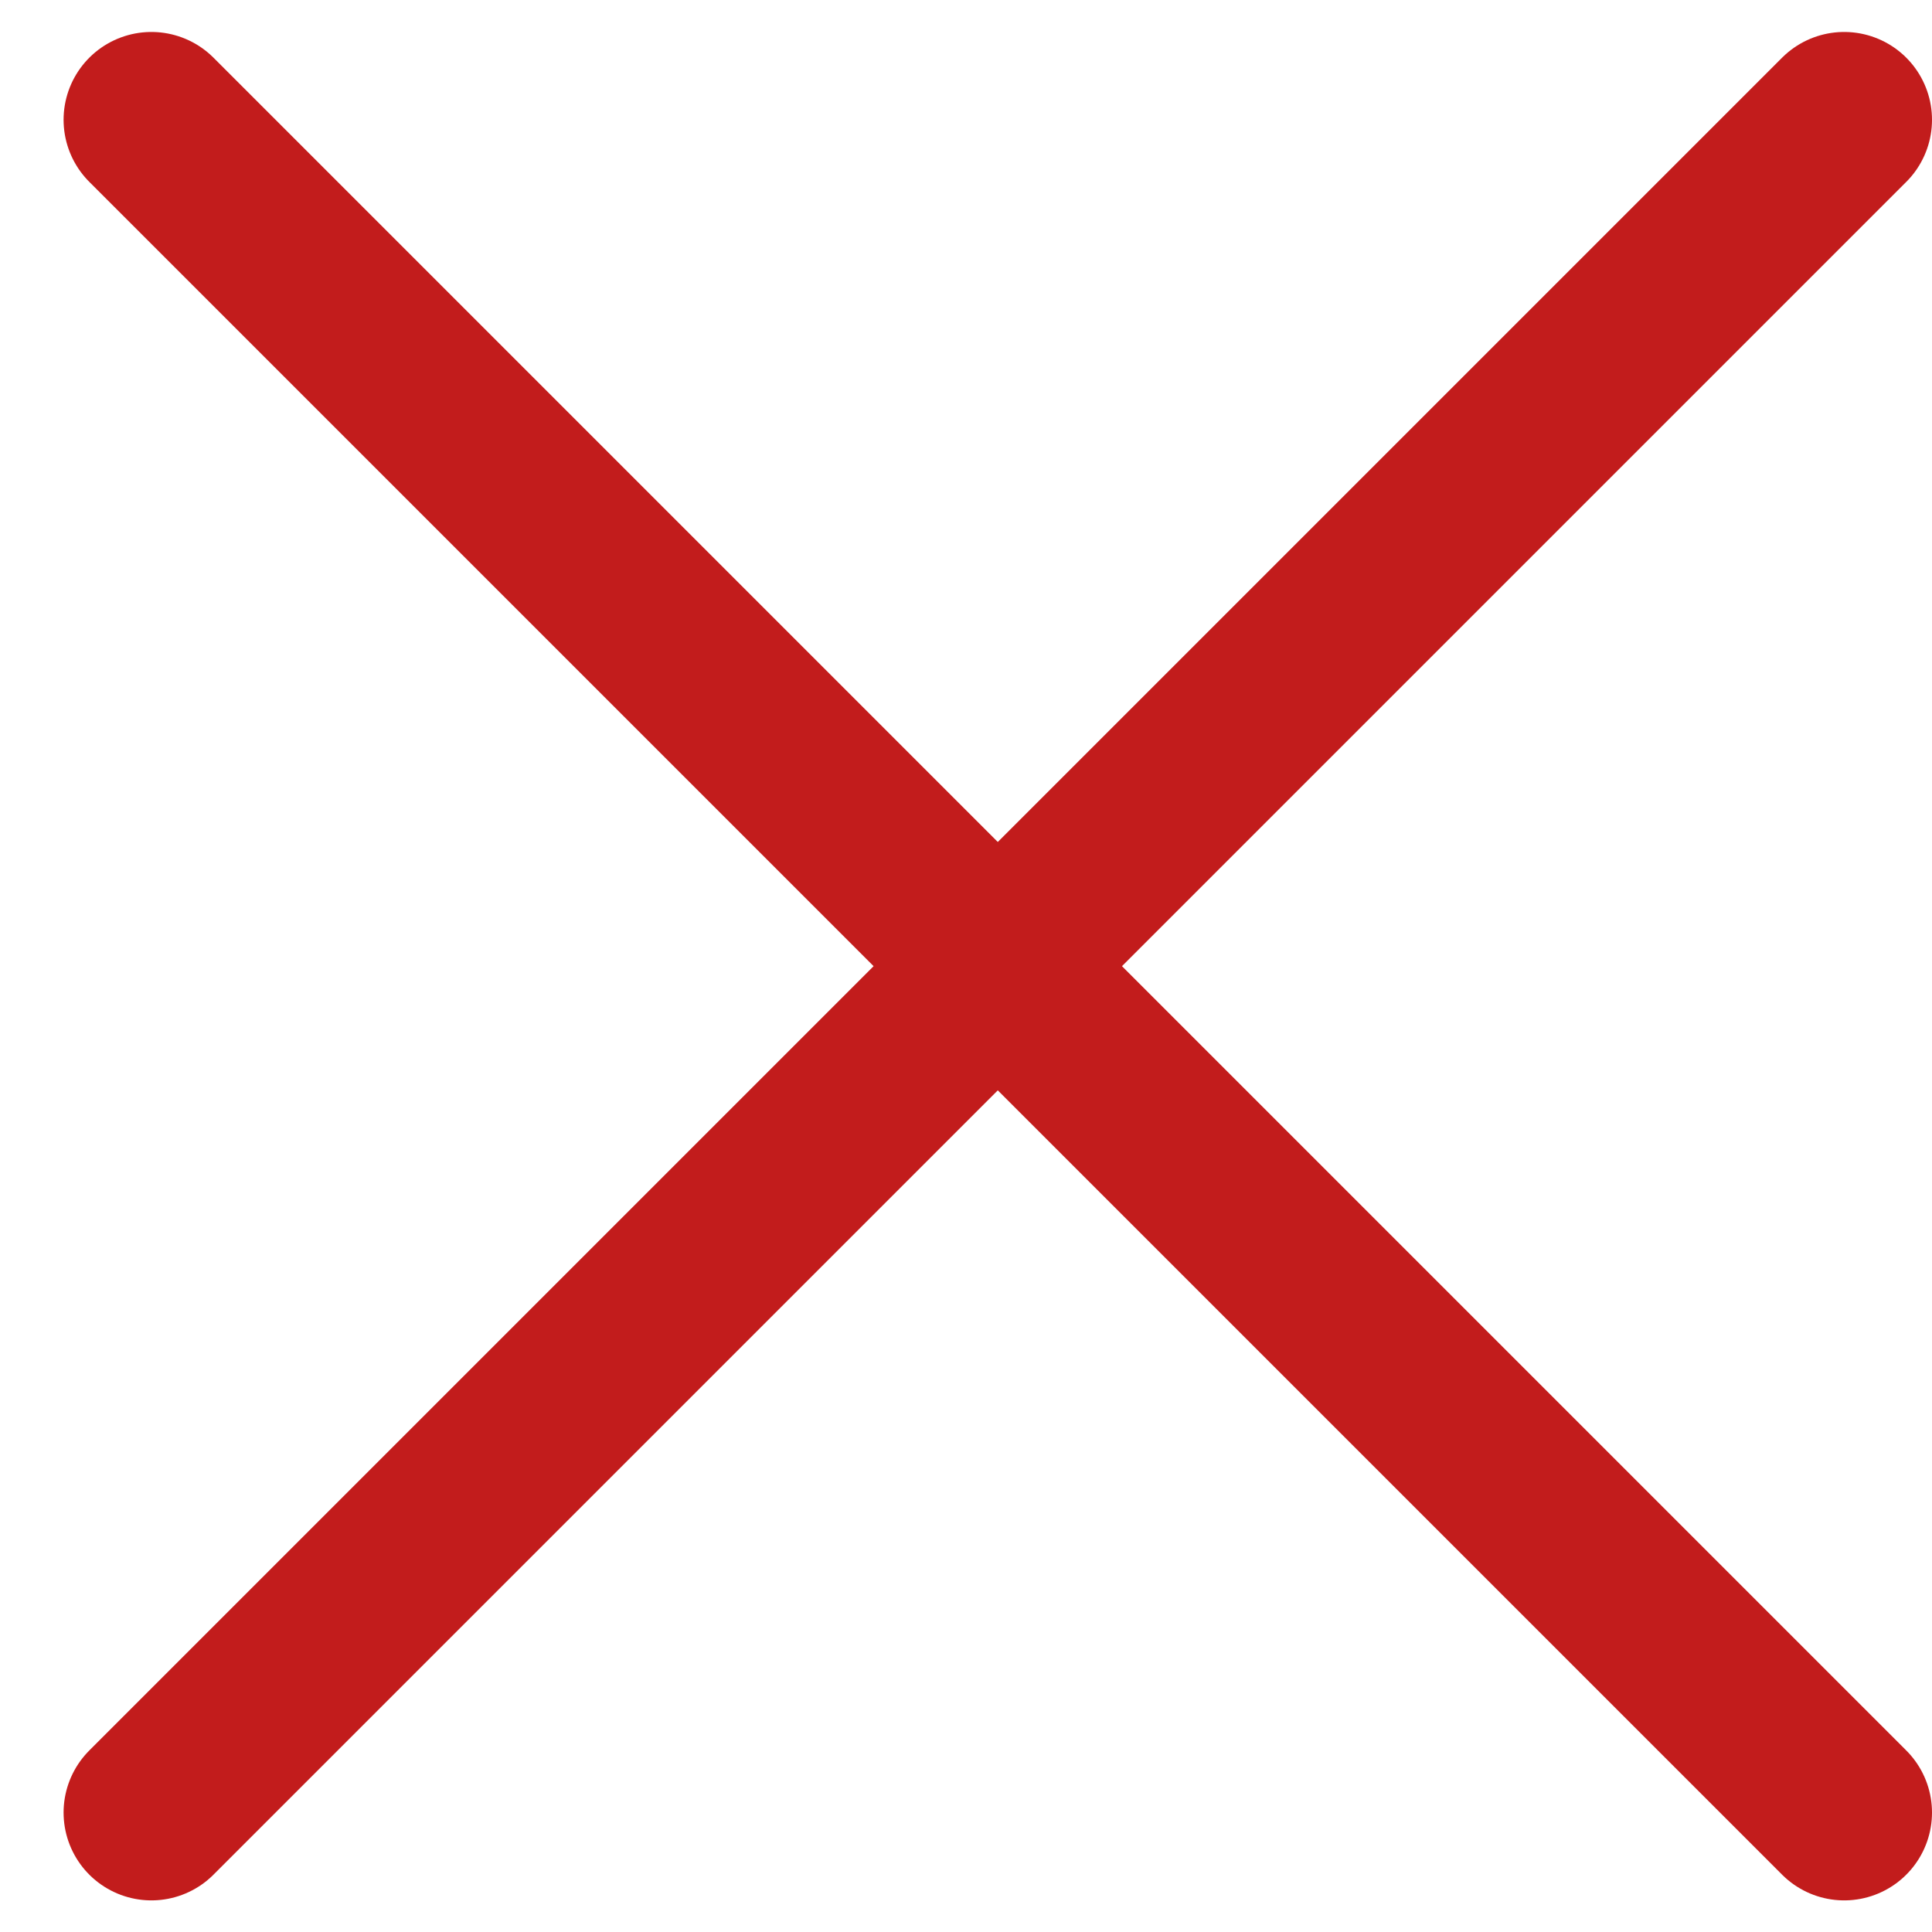
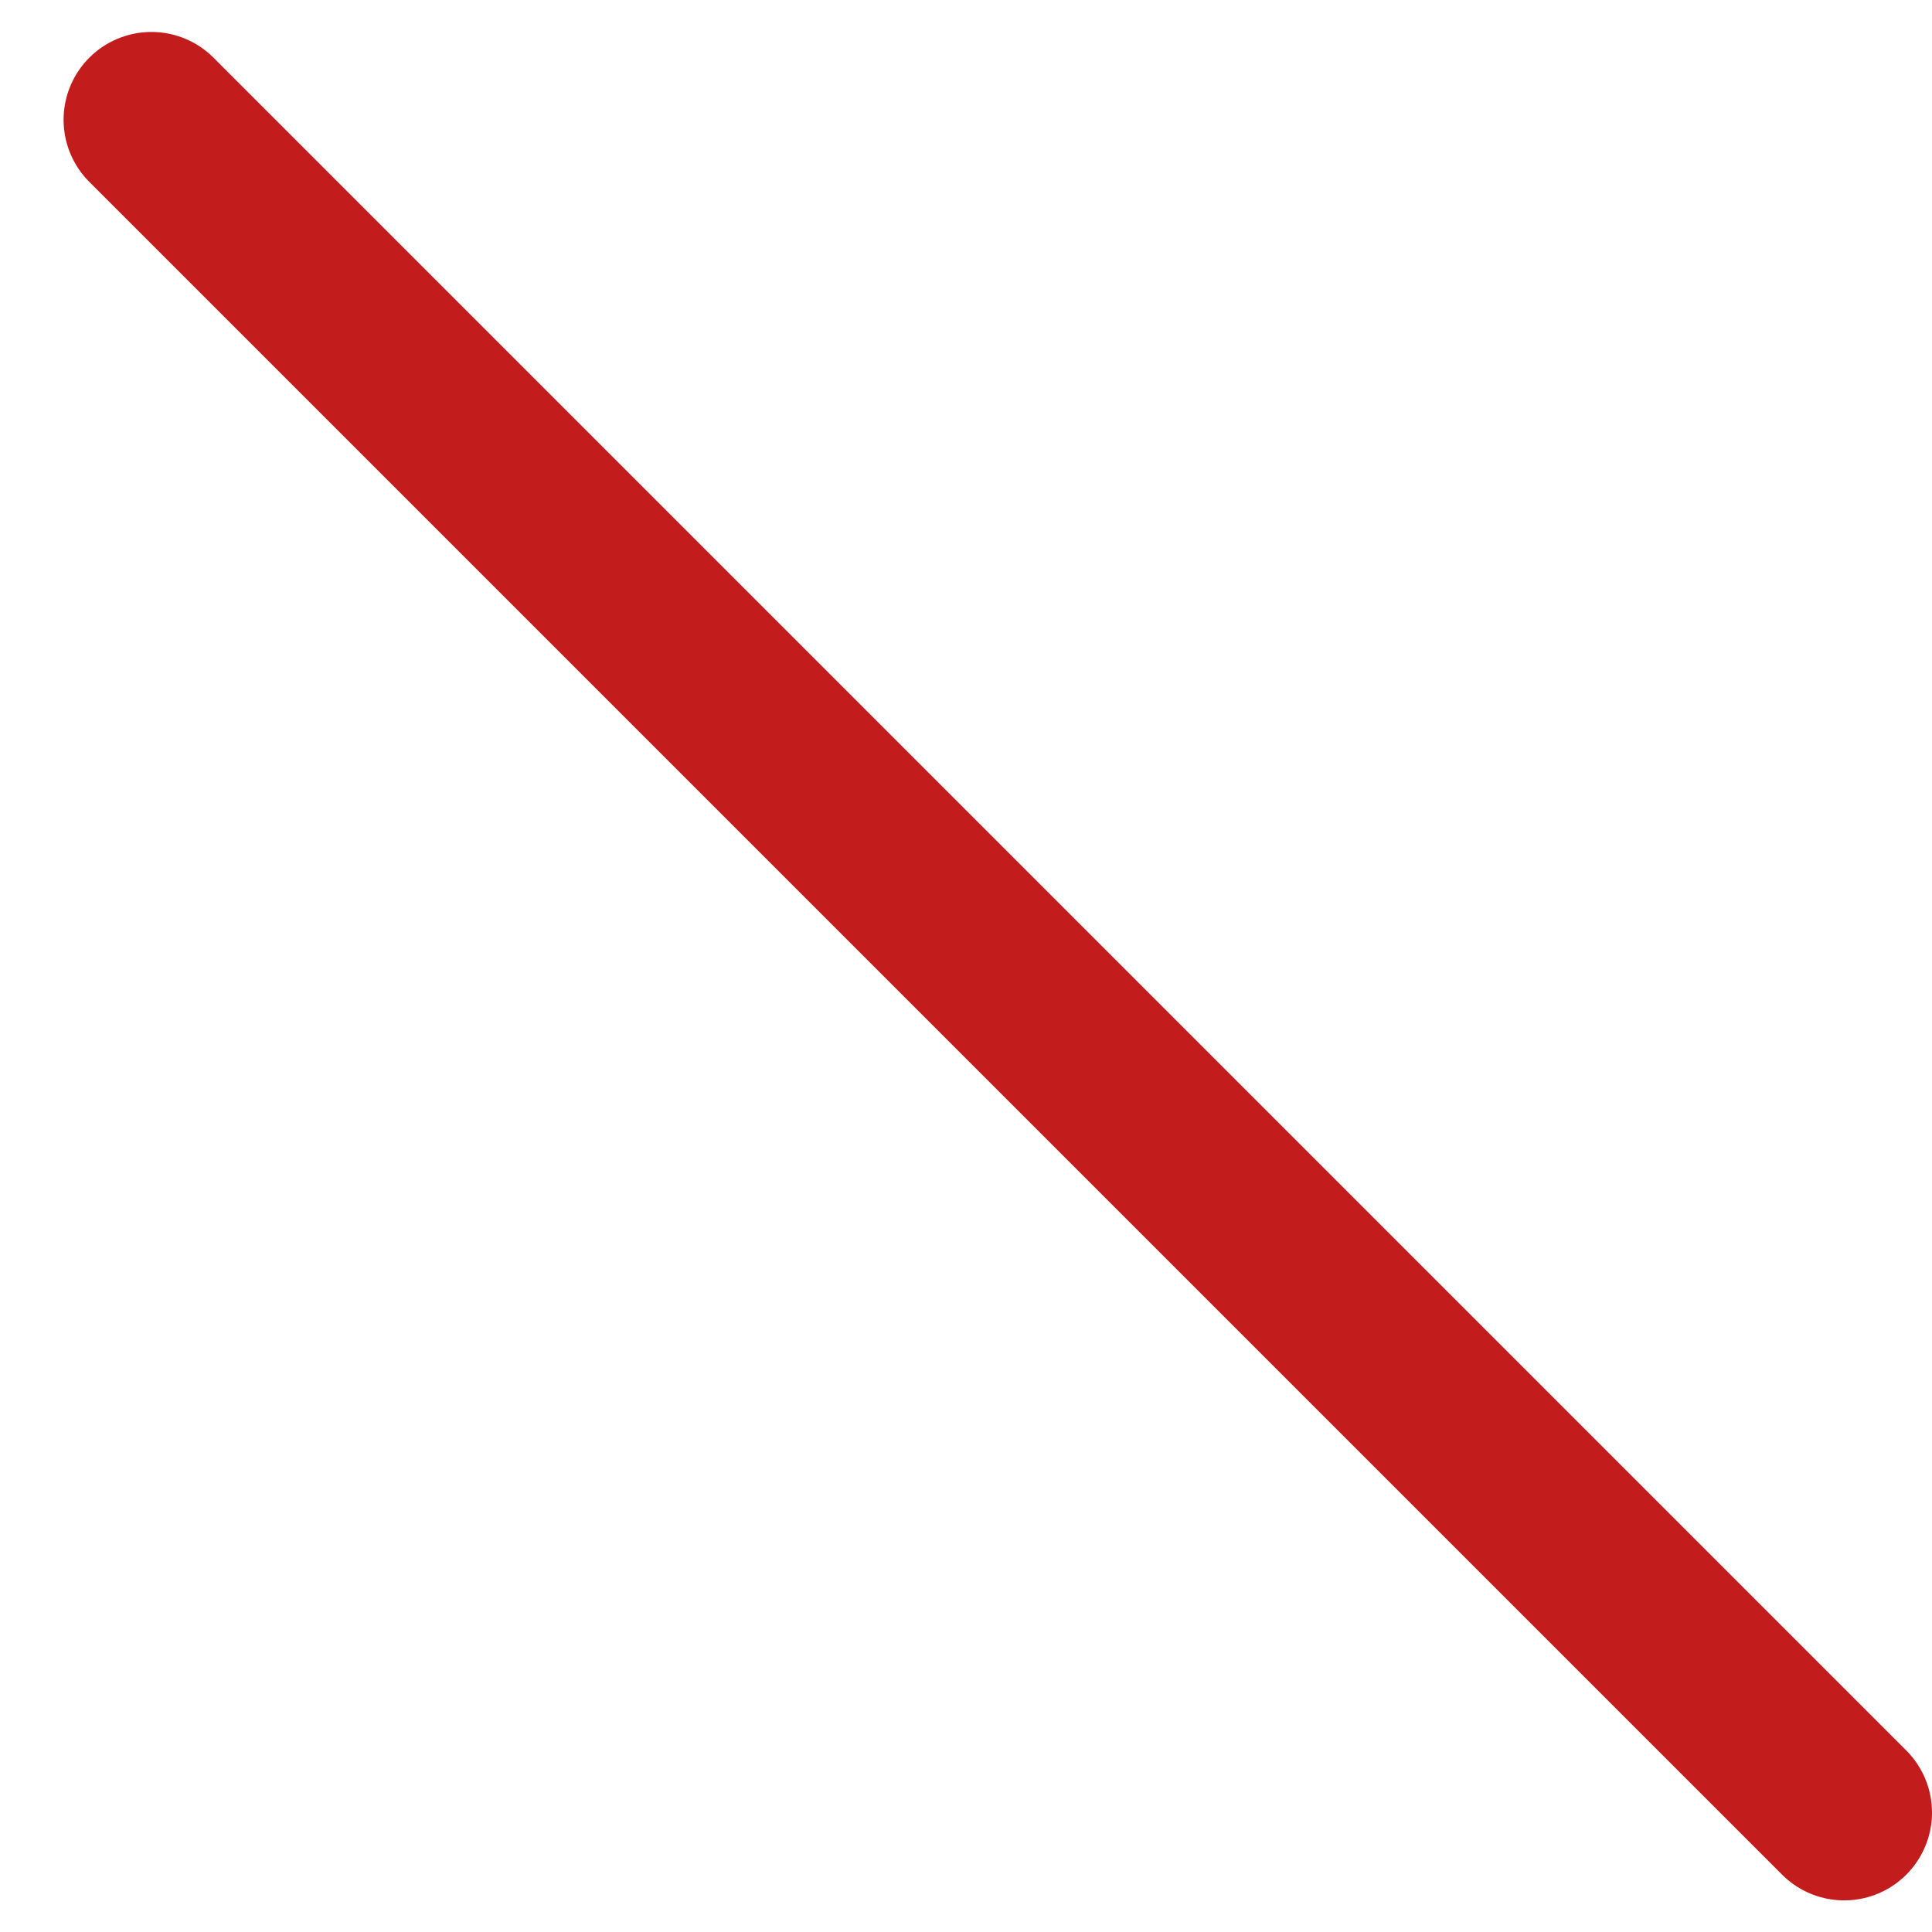
<svg xmlns="http://www.w3.org/2000/svg" width="22" height="22" viewBox="0 0 22 22" fill="none">
-   <path d="M21 1.364L1.724 20.64" stroke="#C21C1C" stroke-width="2" stroke-linecap="round" />
  <path d="M21 20.64L1.724 1.364" stroke="#C21C1C" stroke-width="2" stroke-linecap="round" />
</svg>